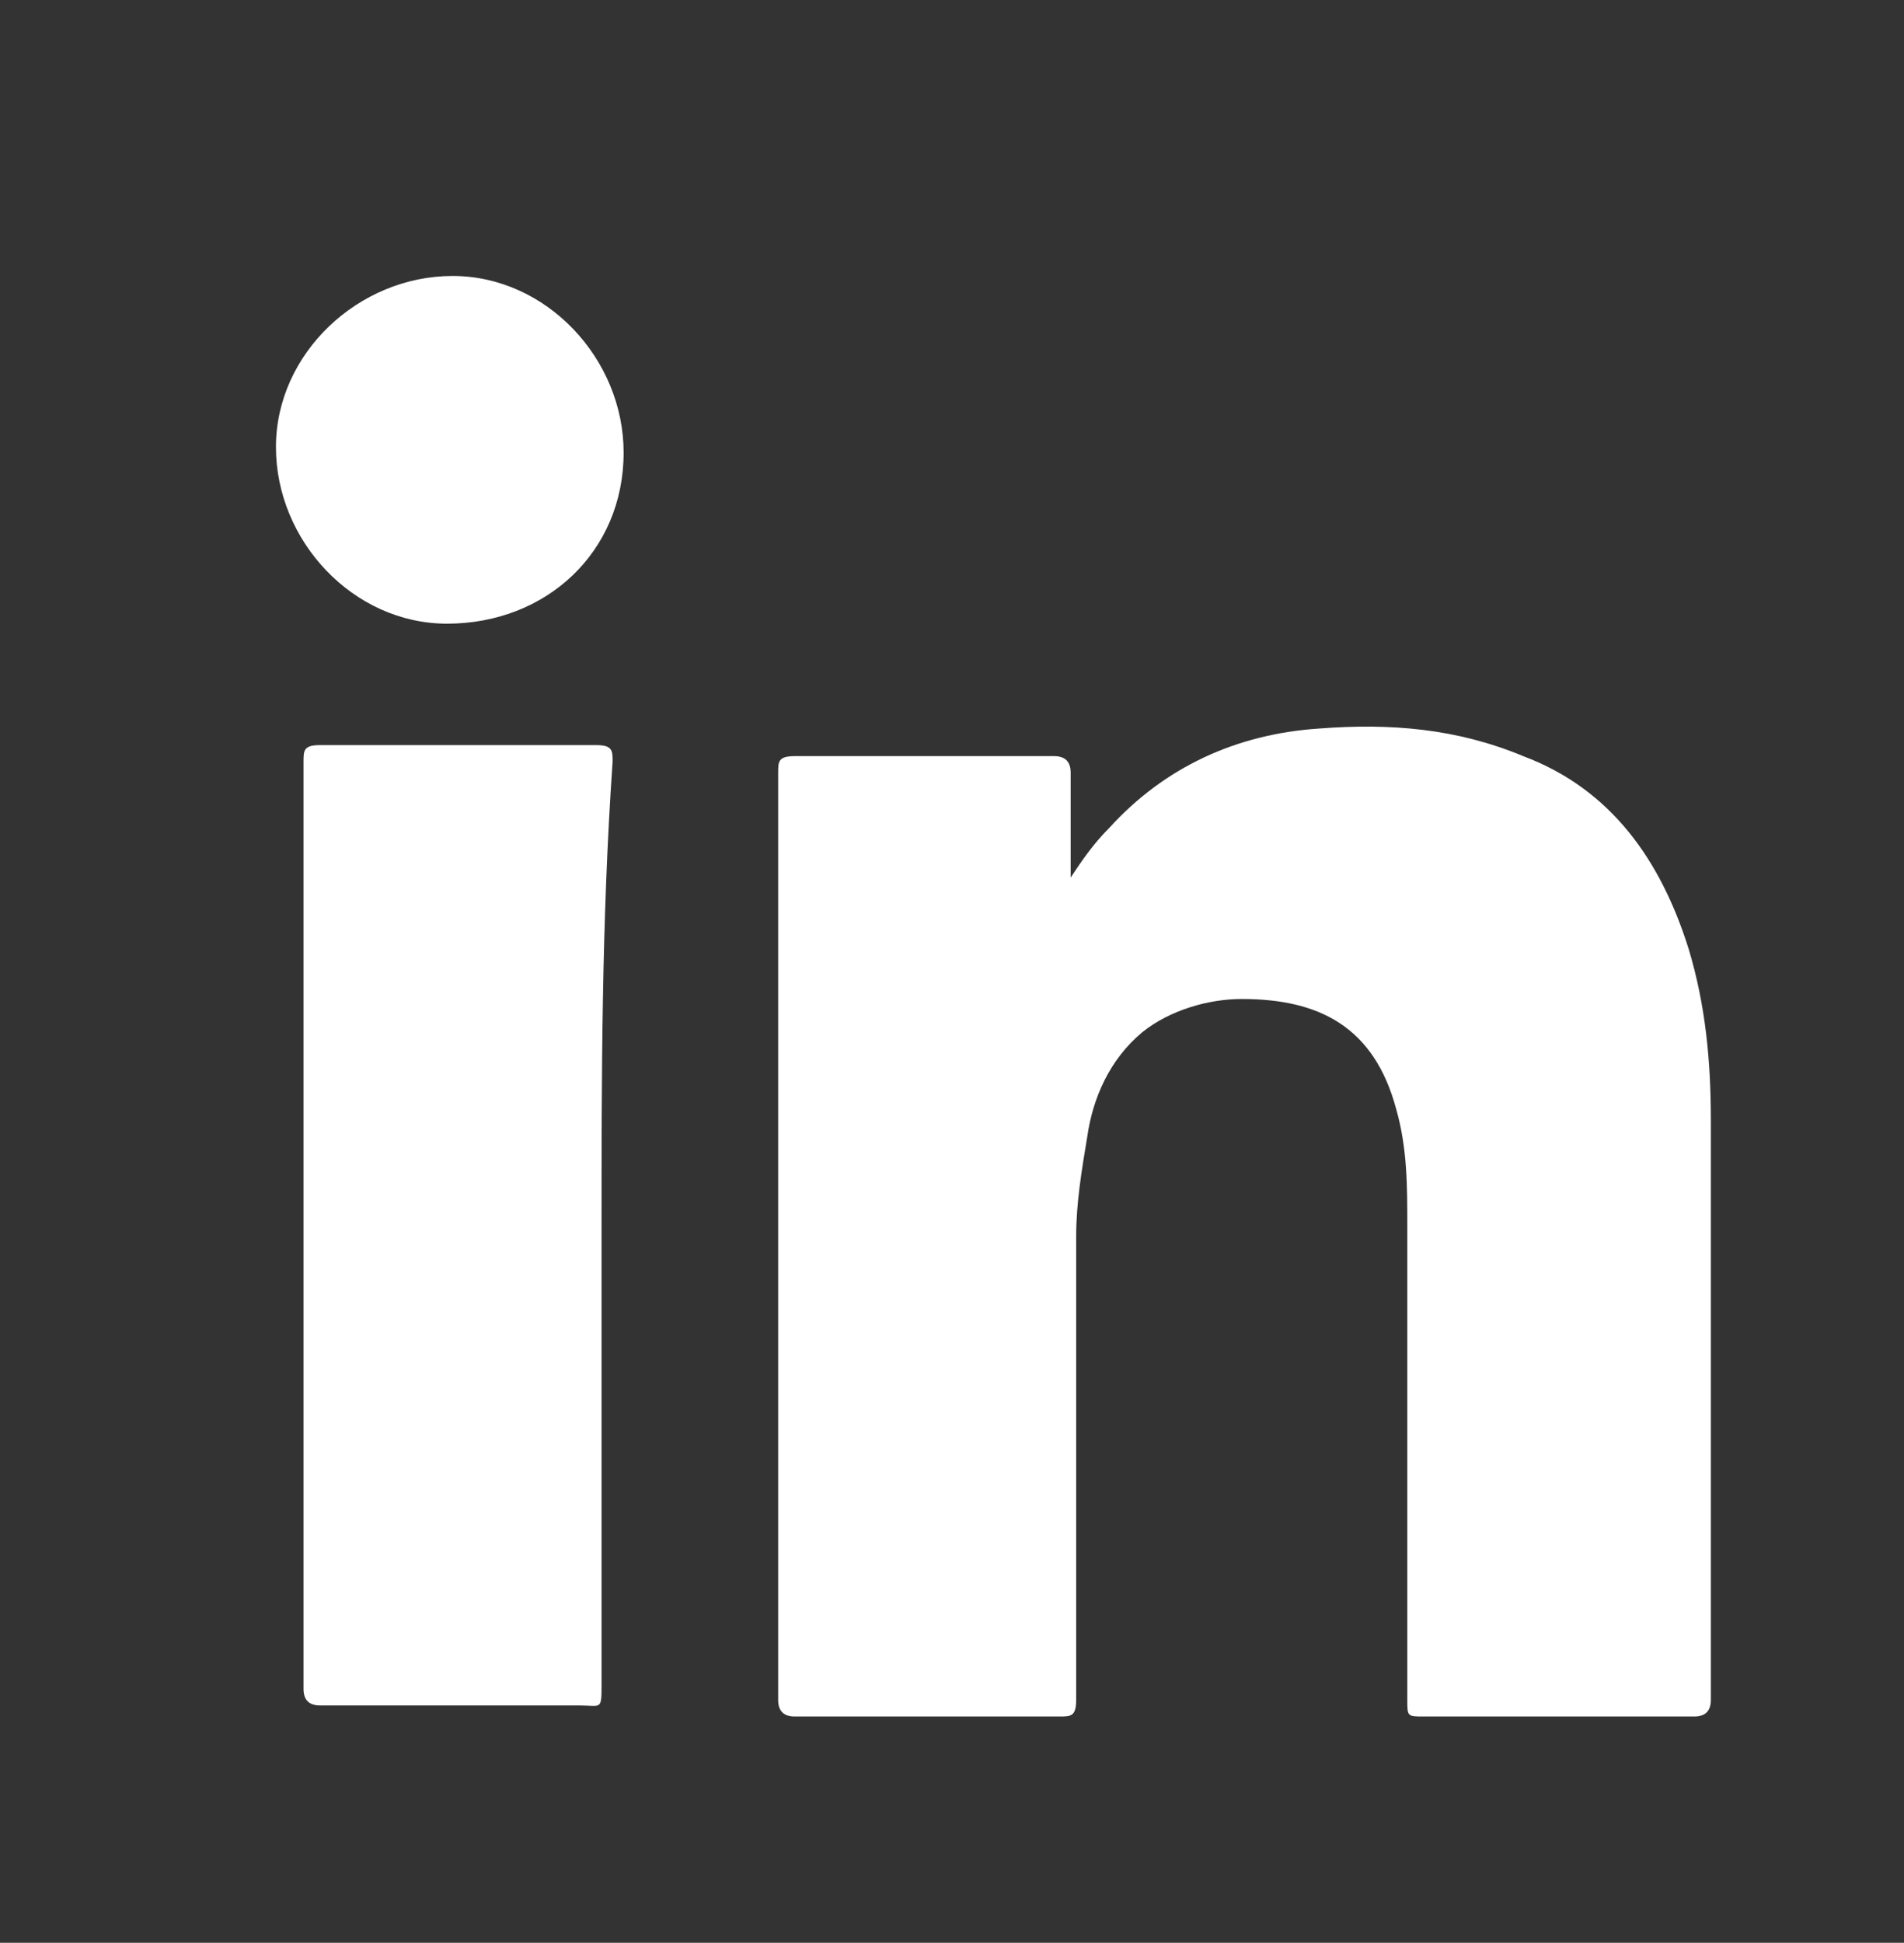
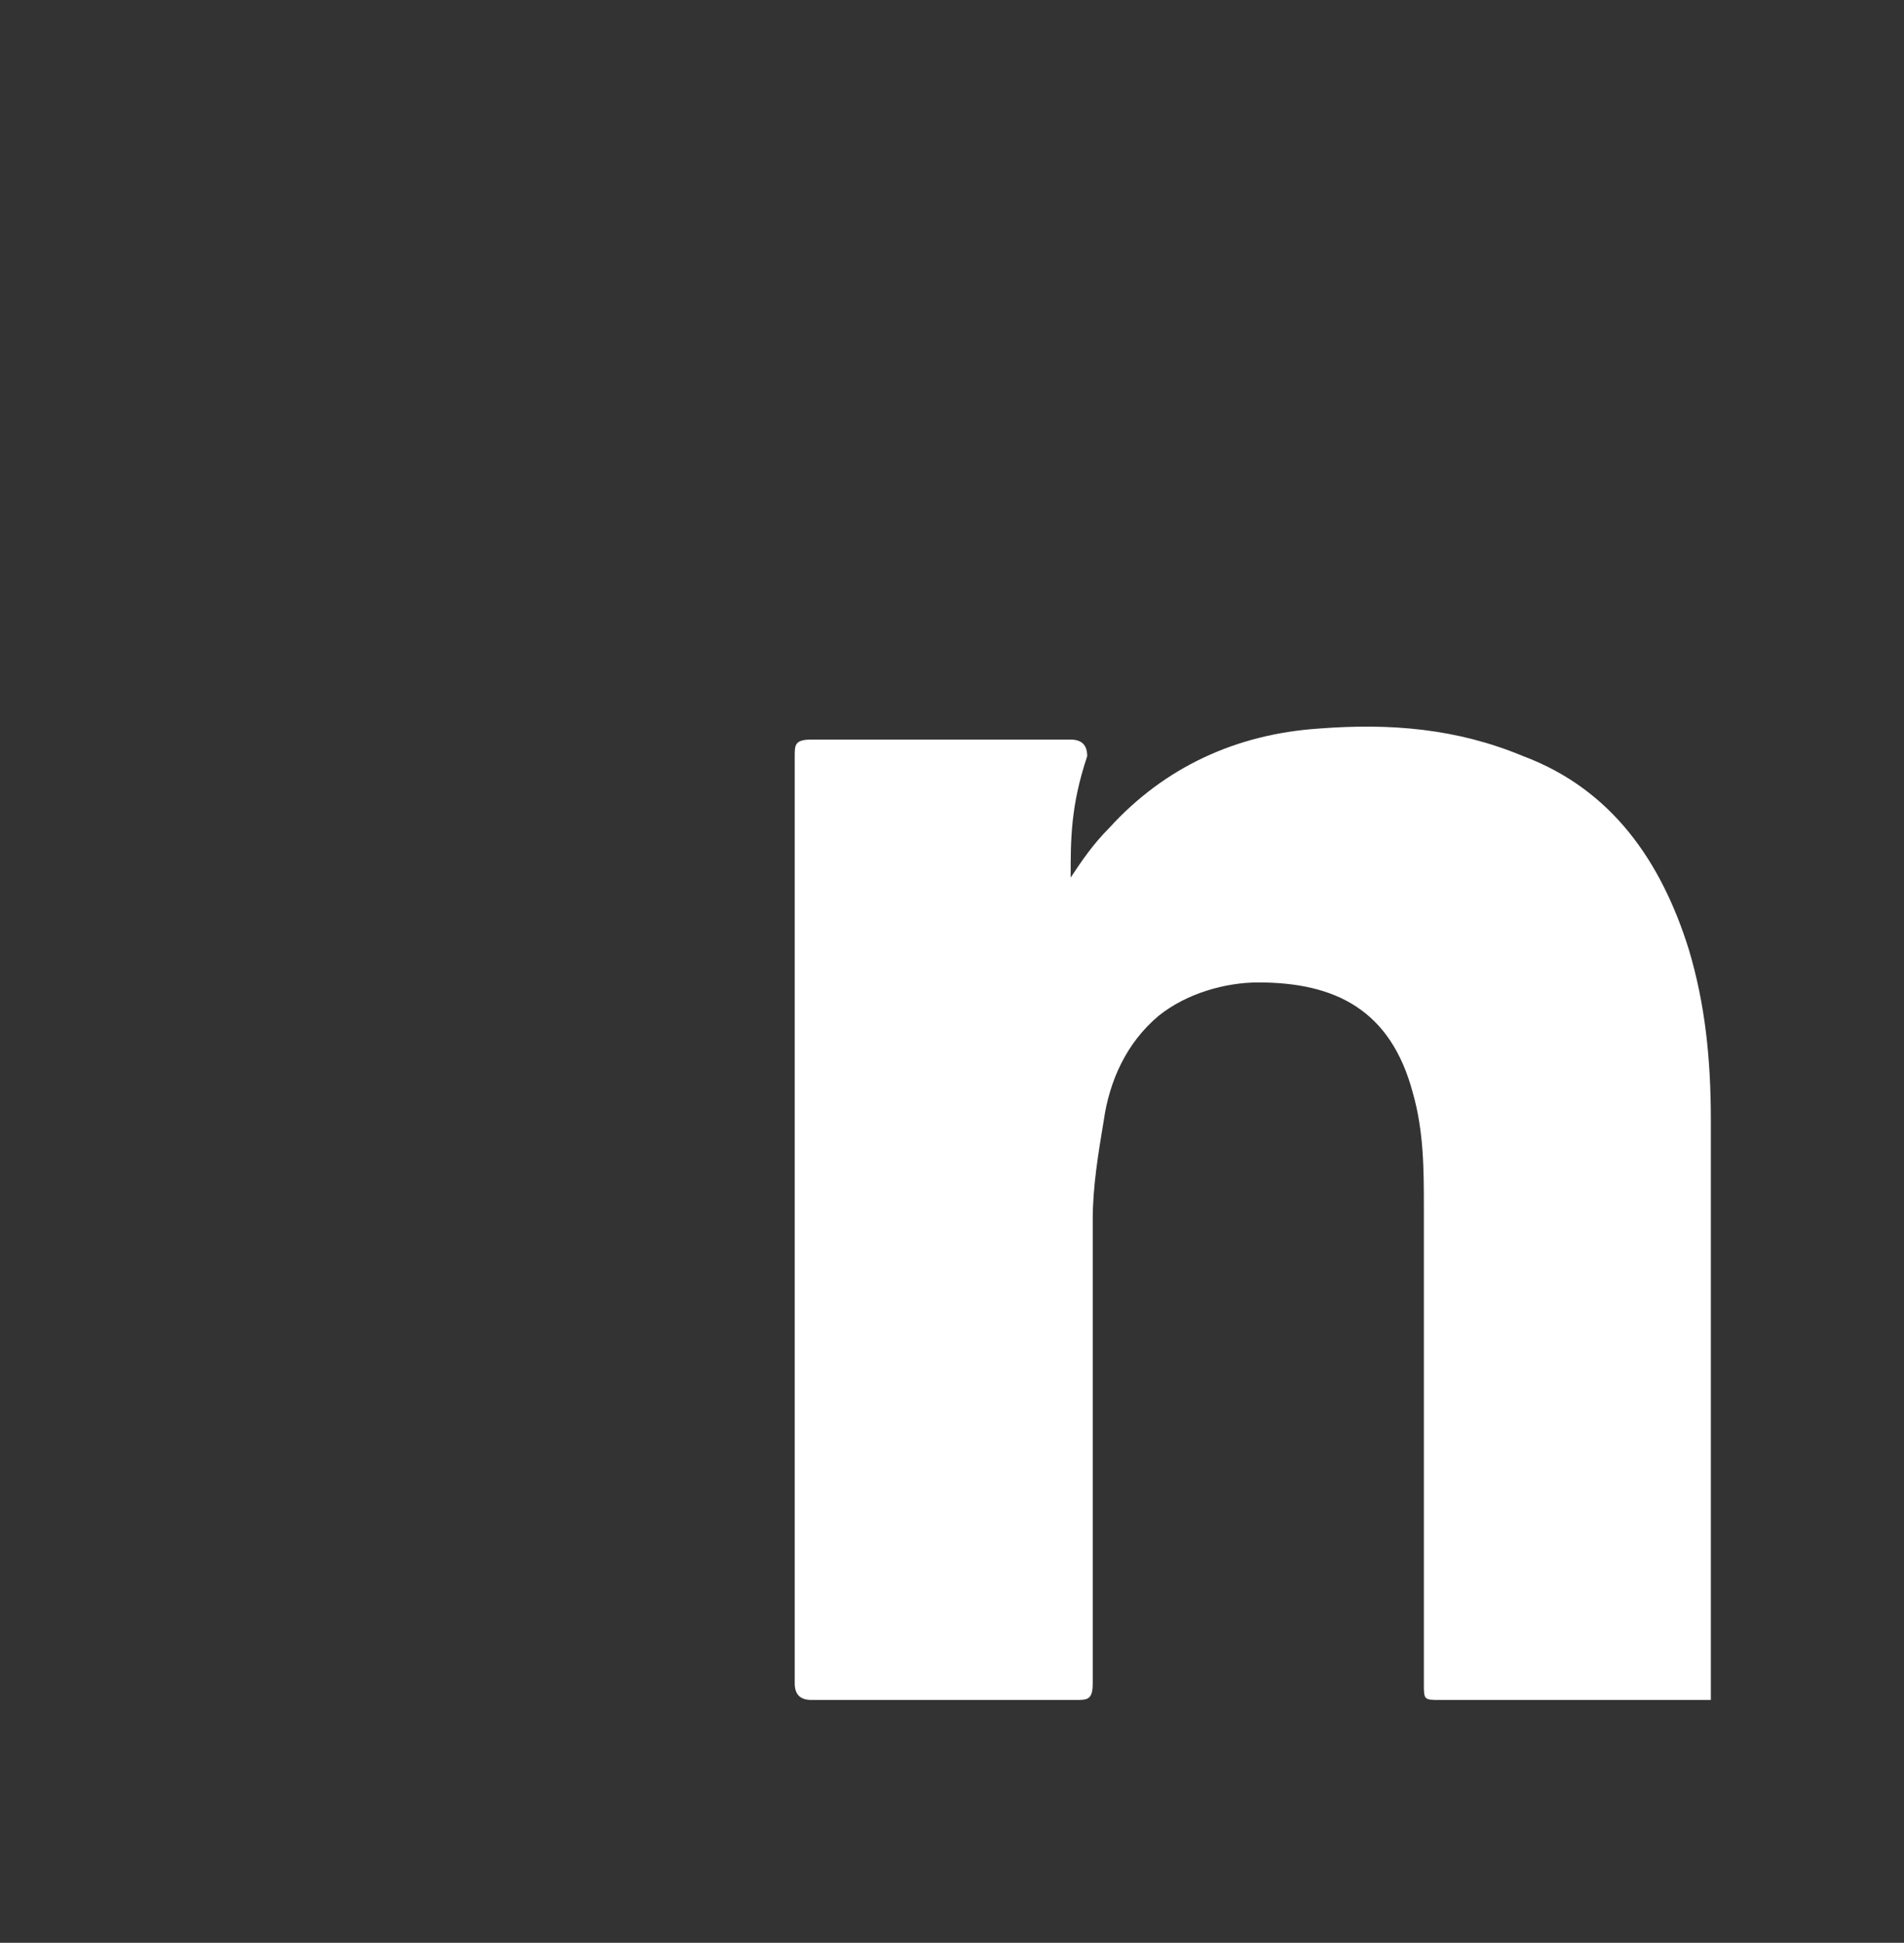
<svg xmlns="http://www.w3.org/2000/svg" version="1.1" id="Layer_1" x="0px" y="0px" viewBox="0 0 34.5 35.2" style="enable-background:new 0 0 34.5 35.2;" xml:space="preserve">
  <rect x="0" y="0" width="34.5" height="35.2" fill="#333333" stroke="none" />
  <style type="text/css">
	.st0{fill:#FFFFFF;}
</style>
  <g id="XMLID_84_">
    <g id="XMLID_104_">
-       <path id="XMLID_78_" class="st0" d="M19.4,15.9c0.2-0.3,0.4-0.6,0.7-0.9c1-1.1,2.3-1.7,3.8-1.8c1.3-0.1,2.5,0,3.7,0.5    c1.6,0.6,2.5,1.9,3,3.5c0.3,1,0.4,2,0.4,3.1c0,3.5,0,7,0,10.5c0,0.2-0.1,0.3-0.3,0.3c-1.6,0-3.2,0-4.9,0c-0.3,0-0.3,0-0.3-0.3    c0-2.9,0-5.7,0-8.6c0-0.7,0-1.4-0.2-2.1c-0.4-1.5-1.4-2-2.8-2c-0.6,0-1.3,0.2-1.8,0.6c-0.6,0.5-0.9,1.2-1,1.9    c-0.1,0.6-0.2,1.2-0.2,1.8c0,2.8,0,5.6,0,8.4c0,0.3-0.1,0.3-0.3,0.3c-1.6,0-3.2,0-4.8,0c-0.2,0-0.3-0.1-0.3-0.3    c0-5.6,0-11.2,0-16.8c0-0.2,0-0.3,0.3-0.3c1.6,0,3.1,0,4.7,0c0.2,0,0.3,0.1,0.3,0.3C19.4,14.6,19.4,15.2,19.4,15.9z" />
-       <path id="XMLID_65_" class="st0" d="M10.9,22.3c0,2.7,0,5.5,0,8.2c0,0.5,0,0.4-0.4,0.4c-1.6,0-3.2,0-4.7,0c-0.2,0-0.3-0.1-0.3-0.3    c0-5.6,0-11.2,0-16.8c0-0.2,0-0.3,0.3-0.3c1.7,0,3.3,0,5,0c0.3,0,0.3,0.1,0.3,0.3C10.9,16.7,10.9,19.5,10.9,22.3L10.9,22.3z" />
-       <path id="XMLID_64_" class="st0" d="M11.3,8.2c0,1.8-1.4,3.1-3.2,3.1C6.4,11.3,5,9.8,5,8.1C5,6.4,6.5,5,8.2,5    C9.9,5,11.3,6.5,11.3,8.2z" />
+       <path id="XMLID_78_" class="st0" d="M19.4,15.9c0.2-0.3,0.4-0.6,0.7-0.9c1-1.1,2.3-1.7,3.8-1.8c1.3-0.1,2.5,0,3.7,0.5    c1.6,0.6,2.5,1.9,3,3.5c0.3,1,0.4,2,0.4,3.1c0,3.5,0,7,0,10.5c-1.6,0-3.2,0-4.9,0c-0.3,0-0.3,0-0.3-0.3    c0-2.9,0-5.7,0-8.6c0-0.7,0-1.4-0.2-2.1c-0.4-1.5-1.4-2-2.8-2c-0.6,0-1.3,0.2-1.8,0.6c-0.6,0.5-0.9,1.2-1,1.9    c-0.1,0.6-0.2,1.2-0.2,1.8c0,2.8,0,5.6,0,8.4c0,0.3-0.1,0.3-0.3,0.3c-1.6,0-3.2,0-4.8,0c-0.2,0-0.3-0.1-0.3-0.3    c0-5.6,0-11.2,0-16.8c0-0.2,0-0.3,0.3-0.3c1.6,0,3.1,0,4.7,0c0.2,0,0.3,0.1,0.3,0.3C19.4,14.6,19.4,15.2,19.4,15.9z" />
    </g>
  </g>
</svg>